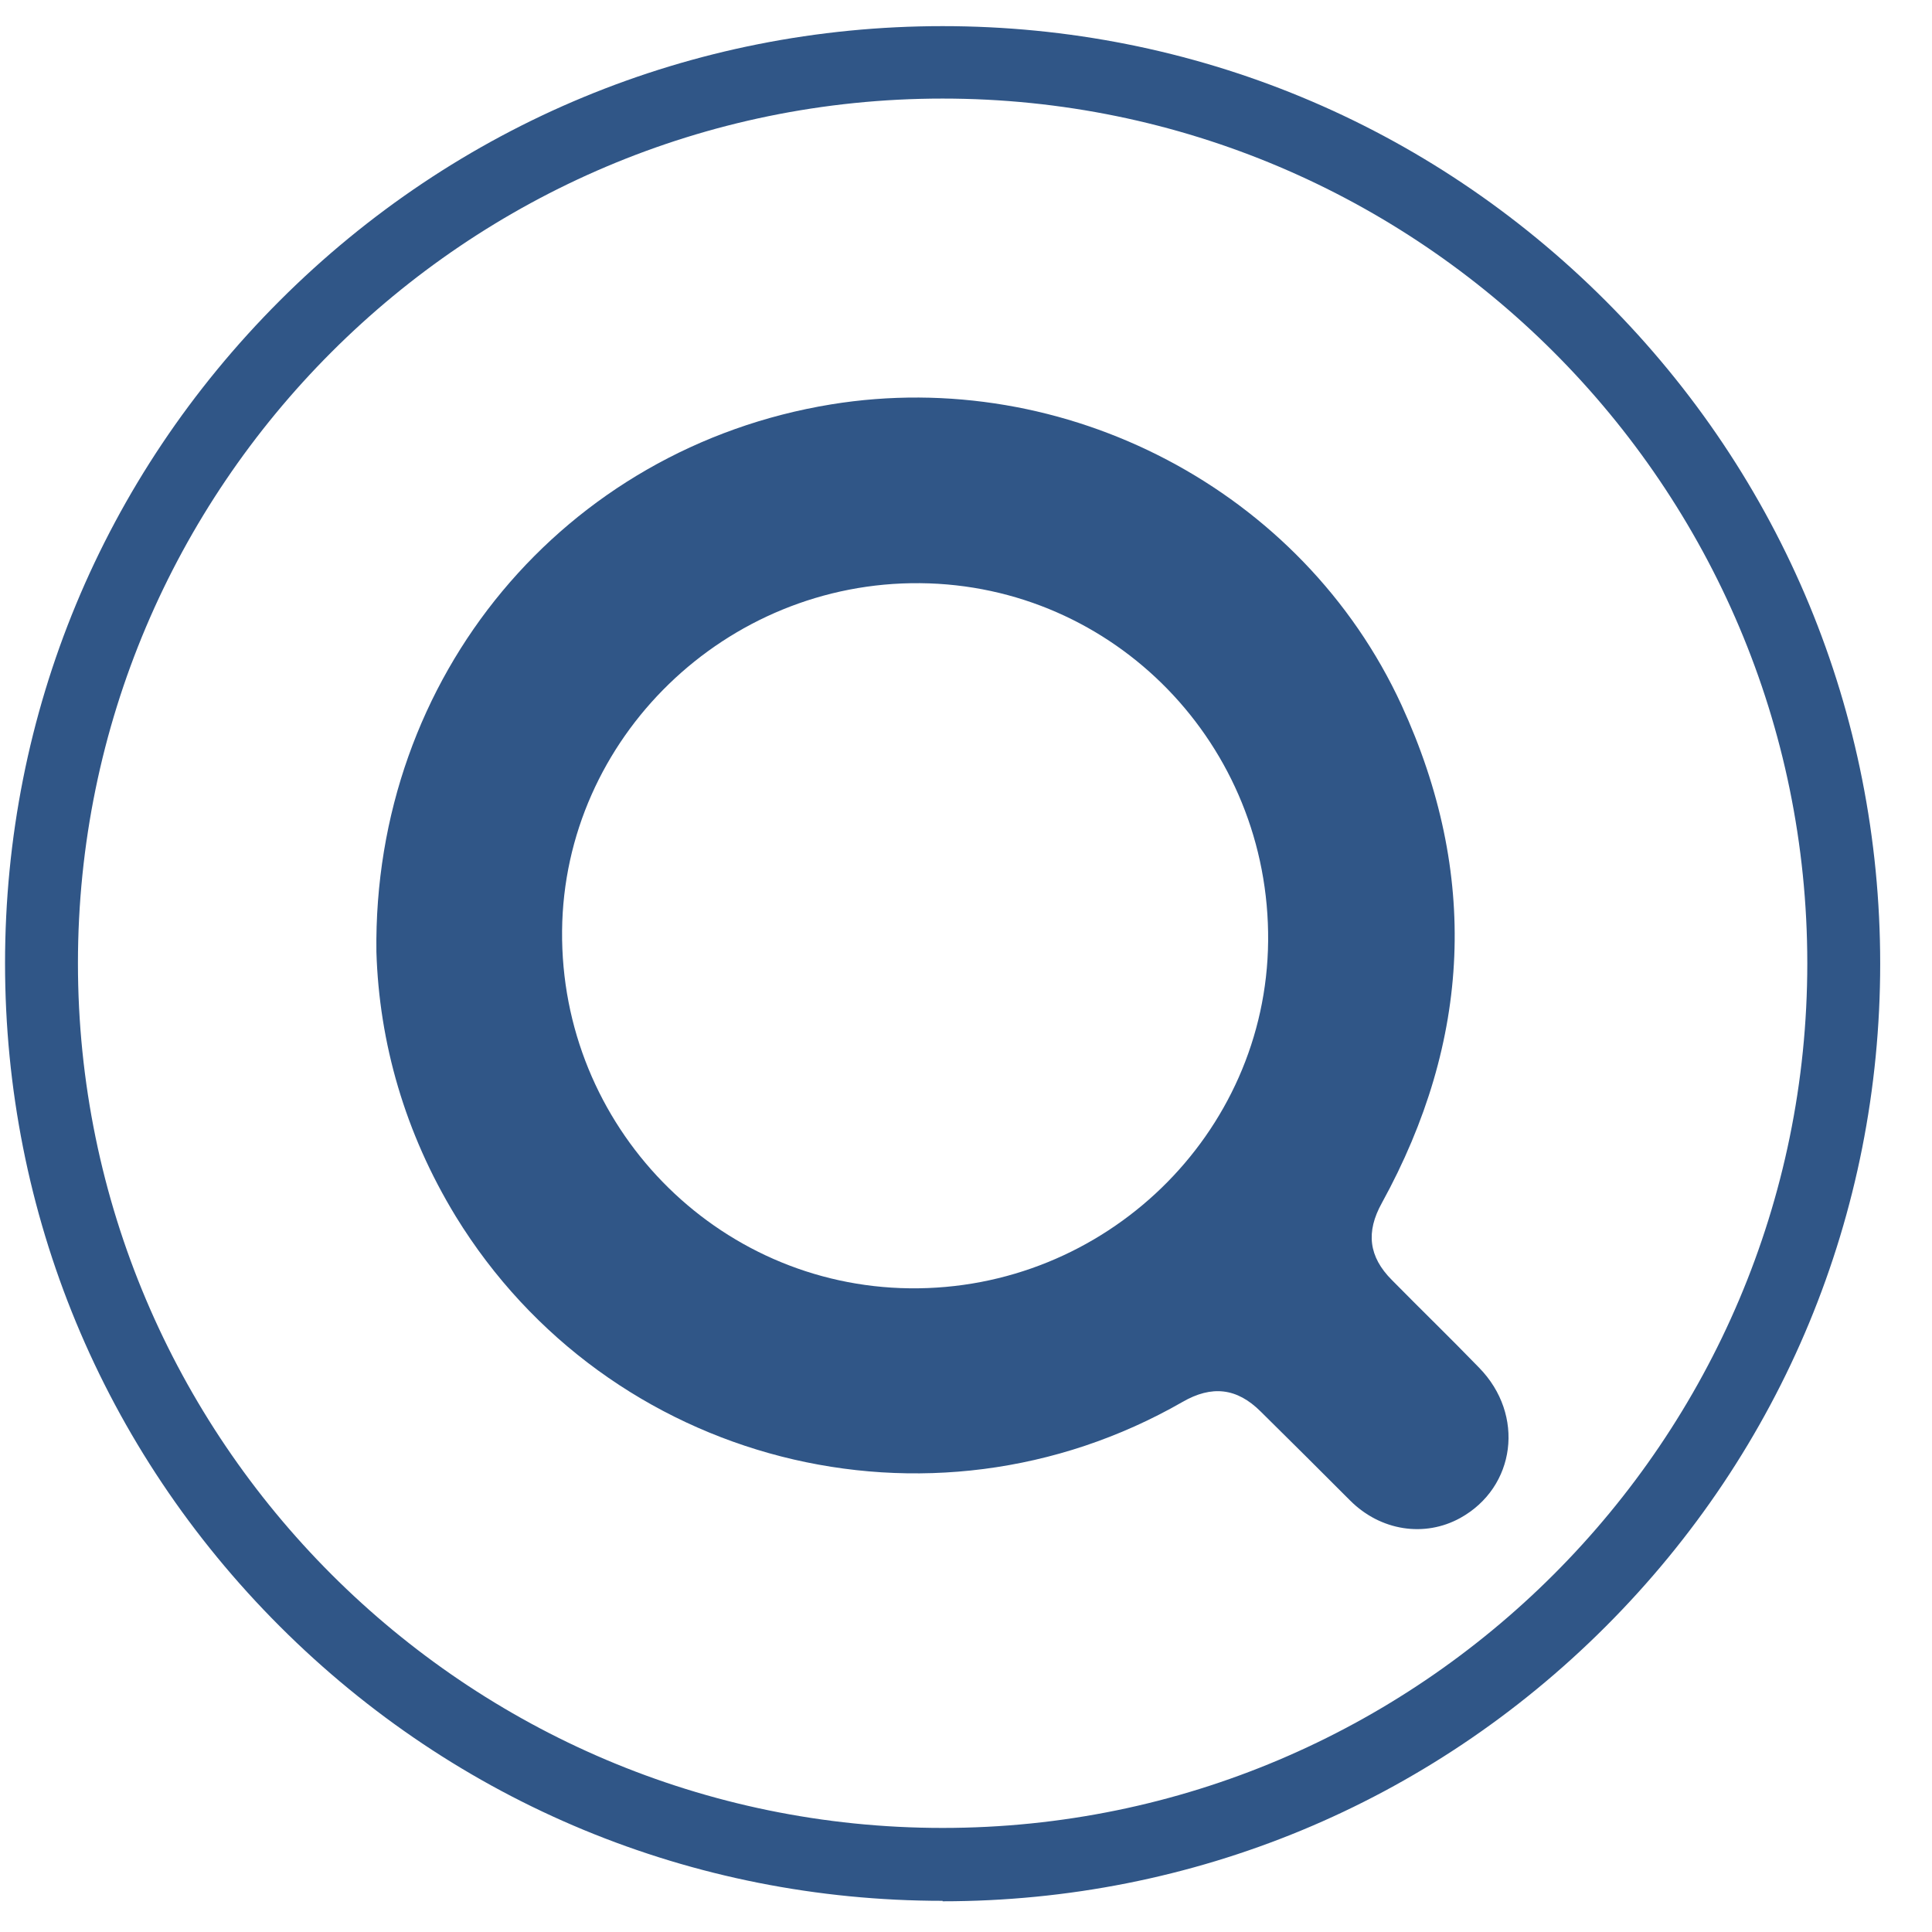
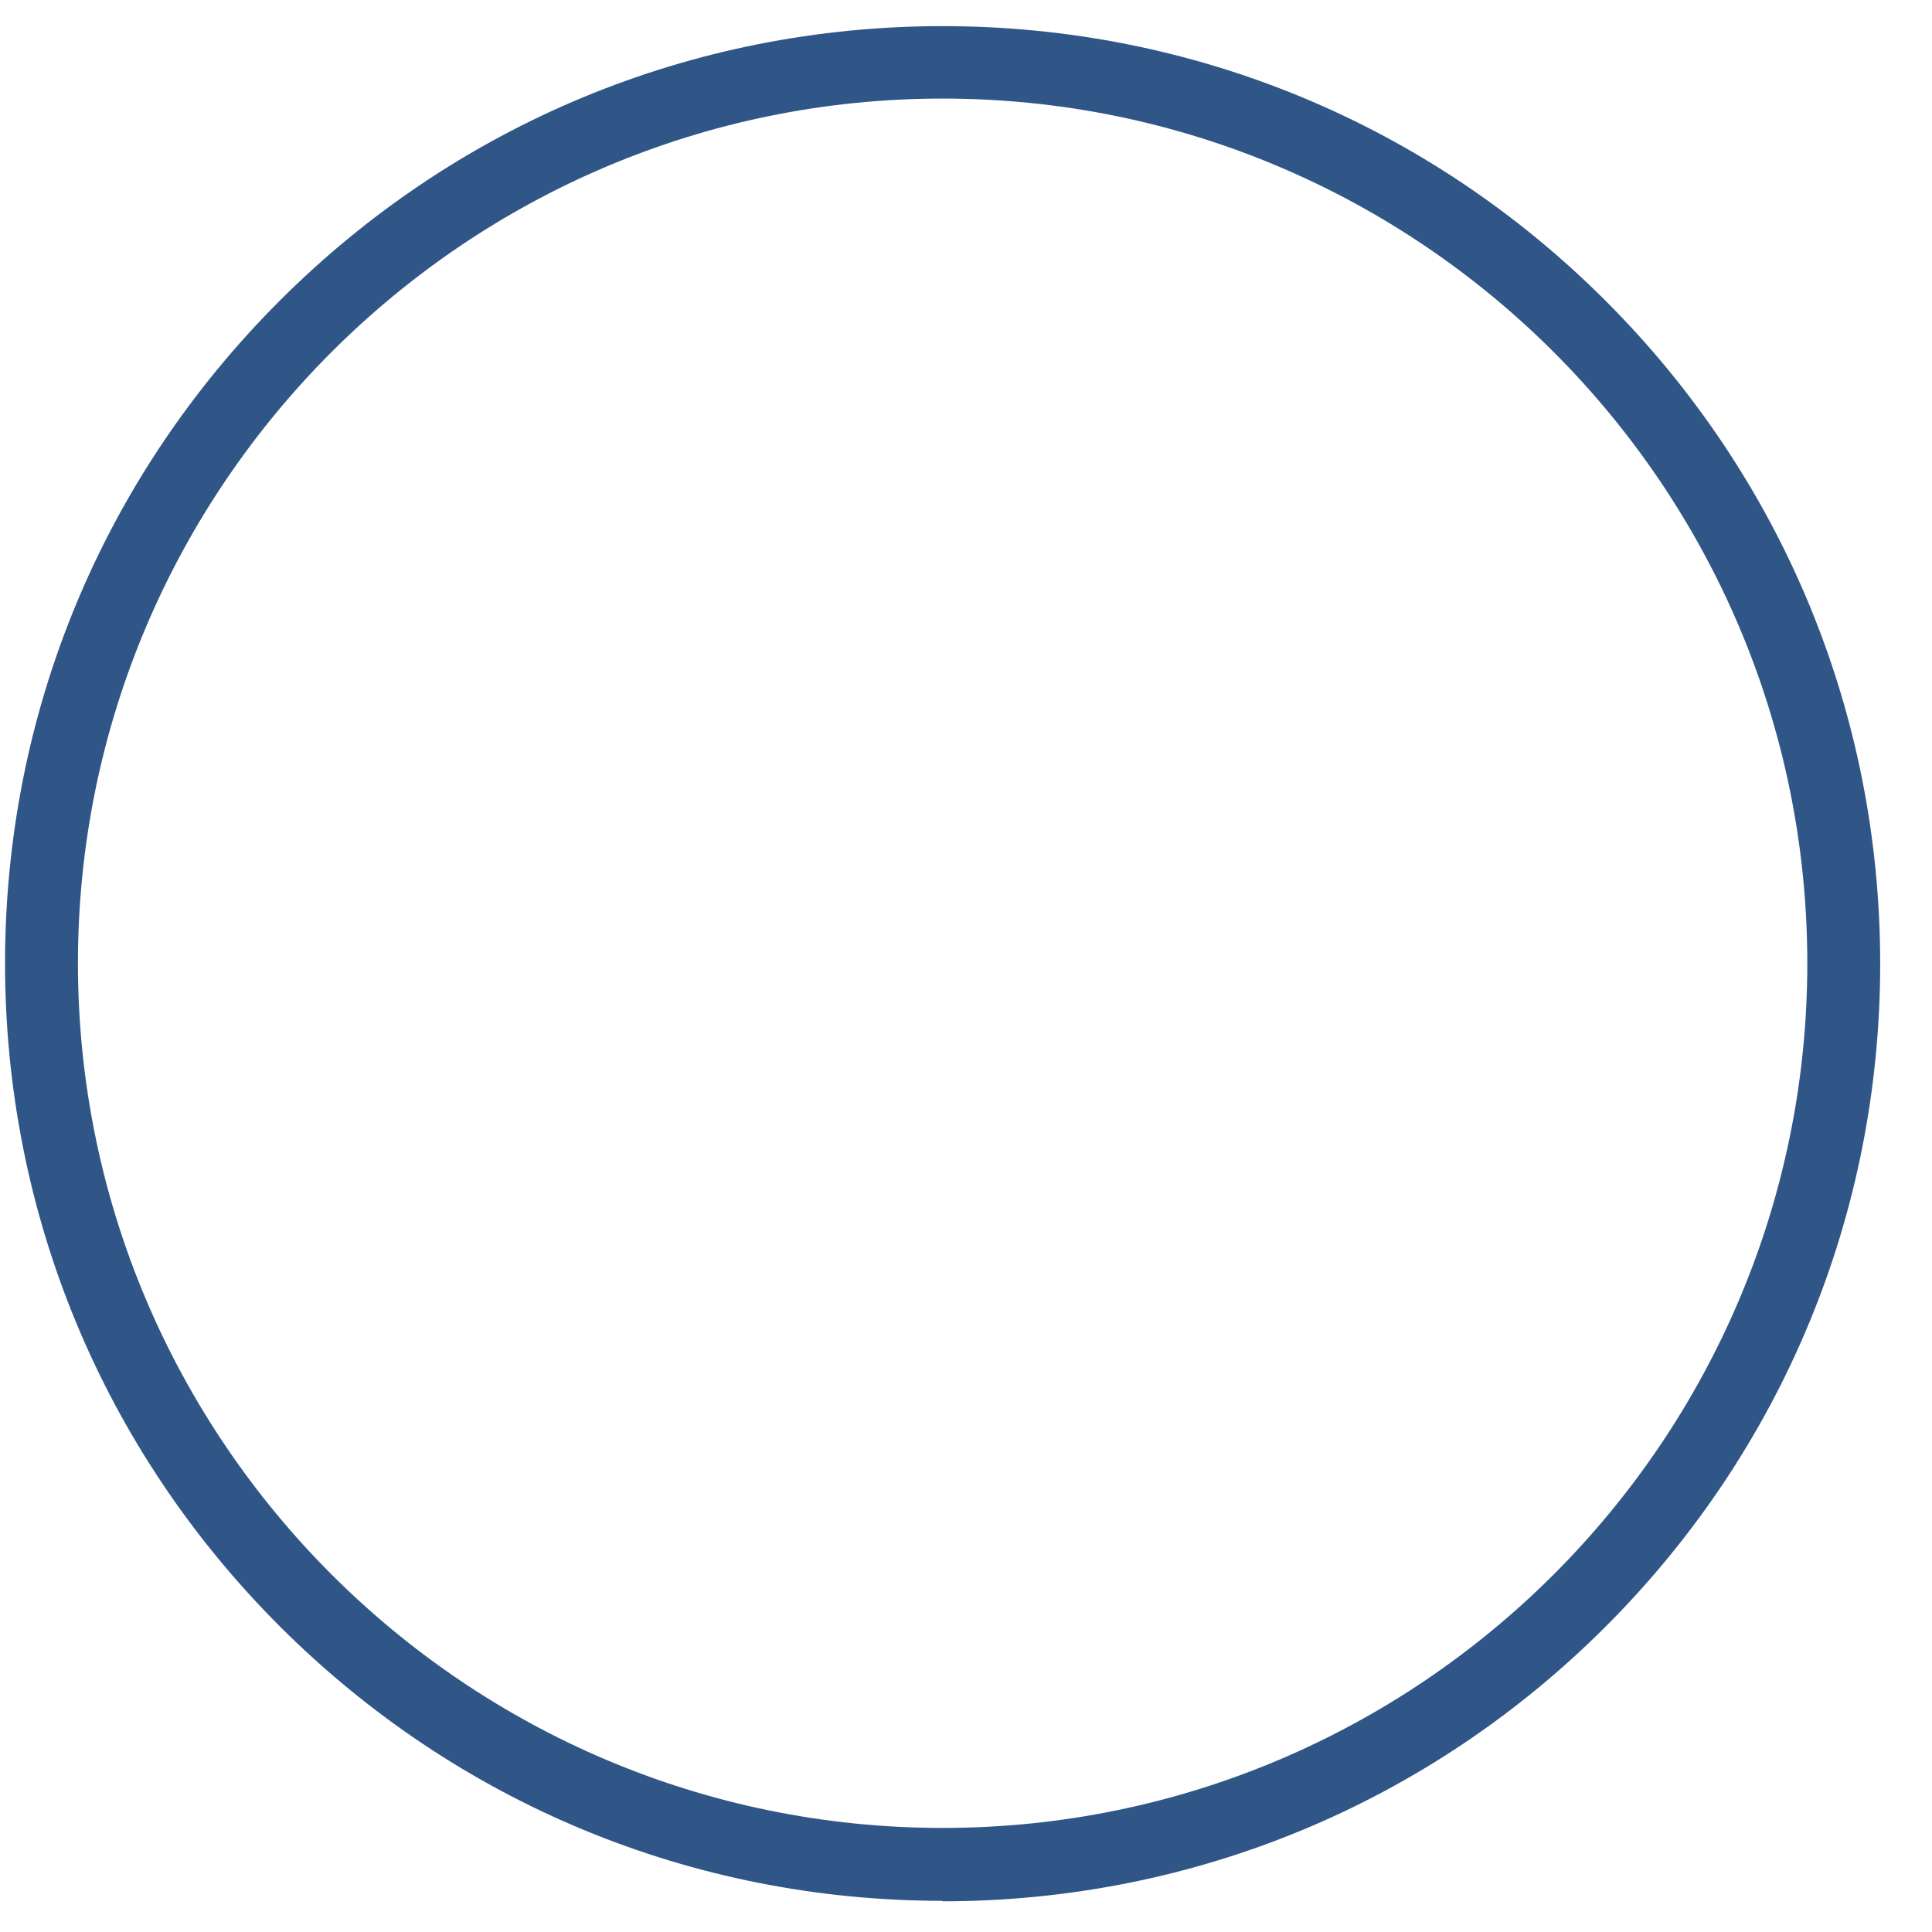
<svg xmlns="http://www.w3.org/2000/svg" id="Layer_2" data-name="Layer 2" version="1.1" viewBox="0 0 421.4 421.4">
  <defs>
    <style>
      .cls-1 {
        fill: #305687;
        stroke-width: 0px;
      }
    </style>
  </defs>
  <g id="Layer_1-2" data-name="Layer 1-2">
    <g id="Group_126" data-name="Group 126">
      <g id="Ellipse_1" data-name="Ellipse 1">
        <path class="cls-1" d="M205.6,414.6c-54.6,0-106-21.3-144.6-59.9C22.4,316.1,1.1,264.7,1.1,210.1S22.4,104.2,61,65.6,151,5.7,205.6,5.7s106,21.3,144.6,59.9c38.6,38.6,59.9,90,59.9,144.6s-21.3,106-59.9,144.6c-38.6,38.6-90,59.9-144.6,59.9ZM205.6,21.5C101.6,21.5,17,106.1,17,210.1s84.6,188.6,188.6,188.6,188.6-84.6,188.6-188.6S309.6,21.5,205.6,21.5Z" />
      </g>
    </g>
  </g>
-   <path class="cls-1" d="M82.1,207.7c-.8-60.2,41-110,99.2-119.5,51.1-8.3,102.8,18.7,124.4,65.6,16.9,36.8,15.2,73.1-4.3,108.6-3.5,6.3-2.9,11.7,2.2,16.8,6.3,6.4,12.8,12.7,19,19.1,10.1,10.3,8,26.1-4.1,32.8-7.8,4.3-17.4,2.8-24-3.8-6.5-6.5-13-13-19.5-19.4-5.2-5.2-10.7-5.8-17.1-2.1-55.1,31.6-125.3,13.6-158.5-40.5-11.1-18.2-16.7-37.9-17.3-57.7ZM122.6,203c-.4,42.6,33.6,77.5,75.8,78,42.6.5,77.8-33.6,78.2-75.7.4-42.8-33.5-77.7-75.9-78.1-42.4-.4-77.7,33.8-78.1,75.8Z" />
</svg>